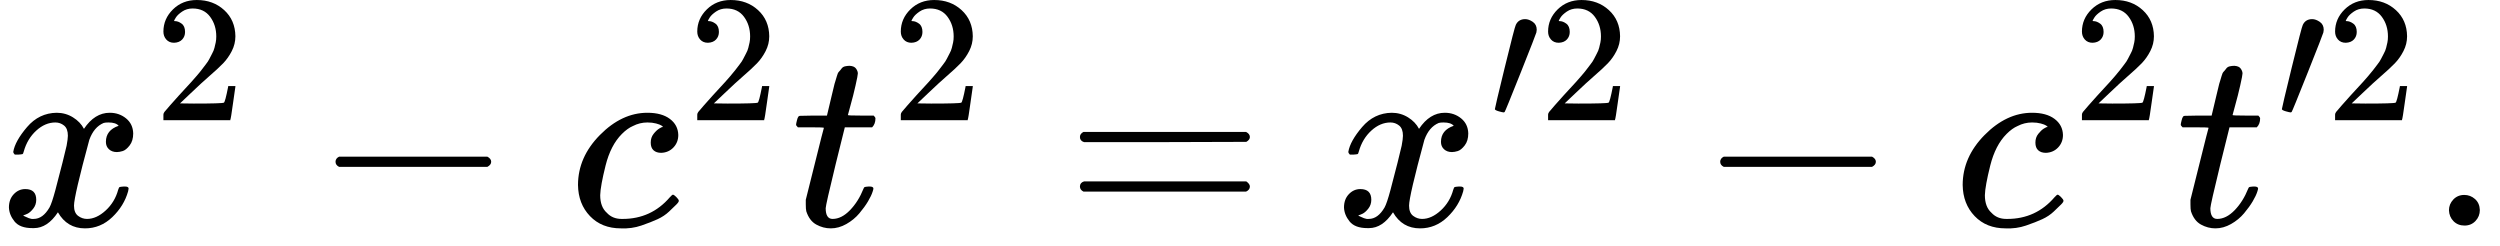
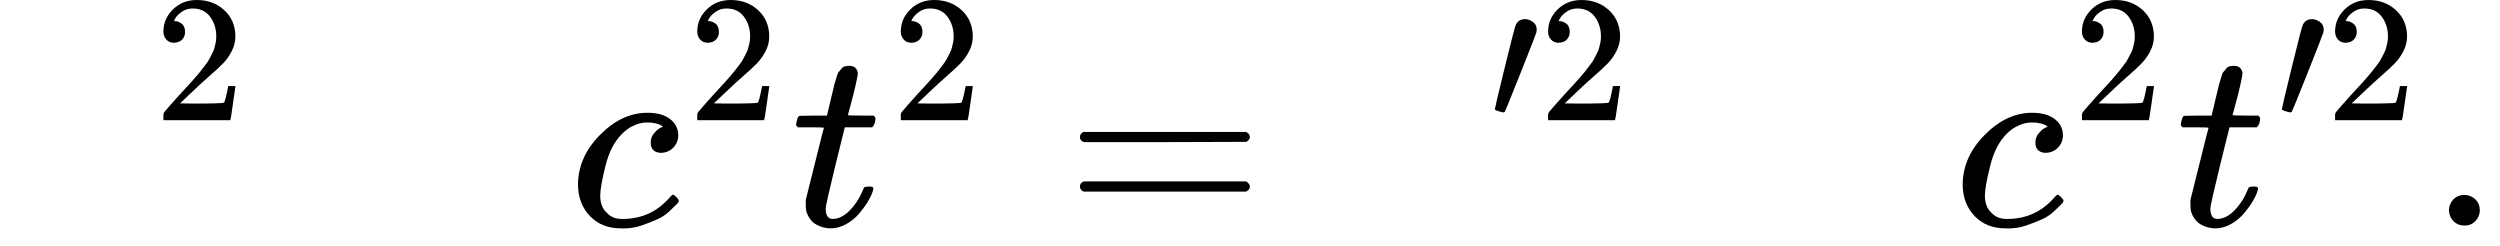
<svg xmlns="http://www.w3.org/2000/svg" xmlns:xlink="http://www.w3.org/1999/xlink" version="1.1" style="vertical-align: -0.186ex;" width="9796.7px" height="965.9px" viewBox="0 -883.9 9796.7 965.9">
  <defs>
-     <path id="MJX-84-TEX-I-1D465" d="M52 289Q59 331 106 386T222 442Q257 442 286 424T329 379Q371 442 430 442Q467 442 494 420T522 361Q522 332 508 314T481 292T458 288Q439 288 427 299T415 328Q415 374 465 391Q454 404 425 404Q412 404 406 402Q368 386 350 336Q290 115 290 78Q290 50 306 38T341 26Q378 26 414 59T463 140Q466 150 469 151T485 153H489Q504 153 504 145Q504 144 502 134Q486 77 440 33T333 -11Q263 -11 227 52Q186 -10 133 -10H127Q78 -10 57 16T35 71Q35 103 54 123T99 143Q142 143 142 101Q142 81 130 66T107 46T94 41L91 40Q91 39 97 36T113 29T132 26Q168 26 194 71Q203 87 217 139T245 247T261 313Q266 340 266 352Q266 380 251 392T217 404Q177 404 142 372T93 290Q91 281 88 280T72 278H58Q52 284 52 289Z" />
    <path id="MJX-84-TEX-N-32" d="M109 429Q82 429 66 447T50 491Q50 562 103 614T235 666Q326 666 387 610T449 465Q449 422 429 383T381 315T301 241Q265 210 201 149L142 93L218 92Q375 92 385 97Q392 99 409 186V189H449V186Q448 183 436 95T421 3V0H50V19V31Q50 38 56 46T86 81Q115 113 136 137Q145 147 170 174T204 211T233 244T261 278T284 308T305 340T320 369T333 401T340 431T343 464Q343 527 309 573T212 619Q179 619 154 602T119 569T109 550Q109 549 114 549Q132 549 151 535T170 489Q170 464 154 447T109 429Z" />
-     <path id="MJX-84-TEX-N-2212" d="M84 237T84 250T98 270H679Q694 262 694 250T679 230H98Q84 237 84 250Z" />
    <path id="MJX-84-TEX-I-1D450" d="M34 159Q34 268 120 355T306 442Q362 442 394 418T427 355Q427 326 408 306T360 285Q341 285 330 295T319 325T330 359T352 380T366 386H367Q367 388 361 392T340 400T306 404Q276 404 249 390Q228 381 206 359Q162 315 142 235T121 119Q121 73 147 50Q169 26 205 26H209Q321 26 394 111Q403 121 406 121Q410 121 419 112T429 98T420 83T391 55T346 25T282 0T202 -11Q127 -11 81 37T34 159Z" />
    <path id="MJX-84-TEX-I-1D461" d="M26 385Q19 392 19 395Q19 399 22 411T27 425Q29 430 36 430T87 431H140L159 511Q162 522 166 540T173 566T179 586T187 603T197 615T211 624T229 626Q247 625 254 615T261 596Q261 589 252 549T232 470L222 433Q222 431 272 431H323Q330 424 330 420Q330 398 317 385H210L174 240Q135 80 135 68Q135 26 162 26Q197 26 230 60T283 144Q285 150 288 151T303 153H307Q322 153 322 145Q322 142 319 133Q314 117 301 95T267 48T216 6T155 -11Q125 -11 98 4T59 56Q57 64 57 83V101L92 241Q127 382 128 383Q128 385 77 385H26Z" />
    <path id="MJX-84-TEX-N-3D" d="M56 347Q56 360 70 367H707Q722 359 722 347Q722 336 708 328L390 327H72Q56 332 56 347ZM56 153Q56 168 72 173H708Q722 163 722 153Q722 140 707 133H70Q56 140 56 153Z" />
    <path id="MJX-84-TEX-V-2032" d="M79 43Q73 43 52 49T30 61Q30 68 85 293T146 528Q161 560 198 560Q218 560 240 545T262 501Q262 496 260 486Q259 479 173 263T84 45T79 43Z" />
    <path id="MJX-84-TEX-N-2E" d="M78 60Q78 84 95 102T138 120Q162 120 180 104T199 61Q199 36 182 18T139 0T96 17T78 60Z" />
  </defs>
  <g stroke="currentColor" fill="currentColor" stroke-width="0" transform="scale(1,-1)">
    <g>
      <g>
        <g>
          <use xlink:href="#MJX-84-TEX-I-1D465" />
        </g>
        <g transform="translate(605,413) scale(0.707)">
          <g>
            <use xlink:href="#MJX-84-TEX-N-32" />
          </g>
        </g>
      </g>
      <g transform="translate(1230.8,0)">
        <use xlink:href="#MJX-84-TEX-N-2212" />
      </g>
      <g transform="translate(2231,0)">
        <g>
          <use xlink:href="#MJX-84-TEX-I-1D450" />
        </g>
        <g transform="translate(466,413) scale(0.707)">
          <g>
            <use xlink:href="#MJX-84-TEX-N-32" />
          </g>
        </g>
      </g>
      <g transform="translate(3100.6,0)">
        <g>
          <use xlink:href="#MJX-84-TEX-I-1D461" />
        </g>
        <g transform="translate(394,413) scale(0.707)">
          <g>
            <use xlink:href="#MJX-84-TEX-N-32" />
          </g>
        </g>
      </g>
      <g transform="translate(4175.9,0)">
        <use xlink:href="#MJX-84-TEX-N-3D" />
      </g>
      <g transform="translate(5231.7,0)">
        <g>
          <use xlink:href="#MJX-84-TEX-I-1D465" />
        </g>
        <g transform="translate(605,413) scale(0.707)">
          <g>
            <use xlink:href="#MJX-84-TEX-V-2032" />
          </g>
          <g transform="translate(275,0)">
            <g>
              <use xlink:href="#MJX-84-TEX-N-32" />
            </g>
          </g>
        </g>
      </g>
      <g transform="translate(6656.9,0)">
        <use xlink:href="#MJX-84-TEX-N-2212" />
      </g>
      <g transform="translate(7657.1,0)">
        <g>
          <use xlink:href="#MJX-84-TEX-I-1D450" />
        </g>
        <g transform="translate(466,413) scale(0.707)">
          <g>
            <use xlink:href="#MJX-84-TEX-N-32" />
          </g>
        </g>
      </g>
      <g transform="translate(8526.7,0)">
        <g>
          <use xlink:href="#MJX-84-TEX-I-1D461" />
        </g>
        <g transform="translate(394,413) scale(0.707)">
          <g>
            <use xlink:href="#MJX-84-TEX-V-2032" />
          </g>
          <g transform="translate(275,0)">
            <g>
              <use xlink:href="#MJX-84-TEX-N-32" />
            </g>
          </g>
        </g>
      </g>
      <g transform="translate(9518.7,0)">
        <use xlink:href="#MJX-84-TEX-N-2E" />
      </g>
    </g>
  </g>
</svg>